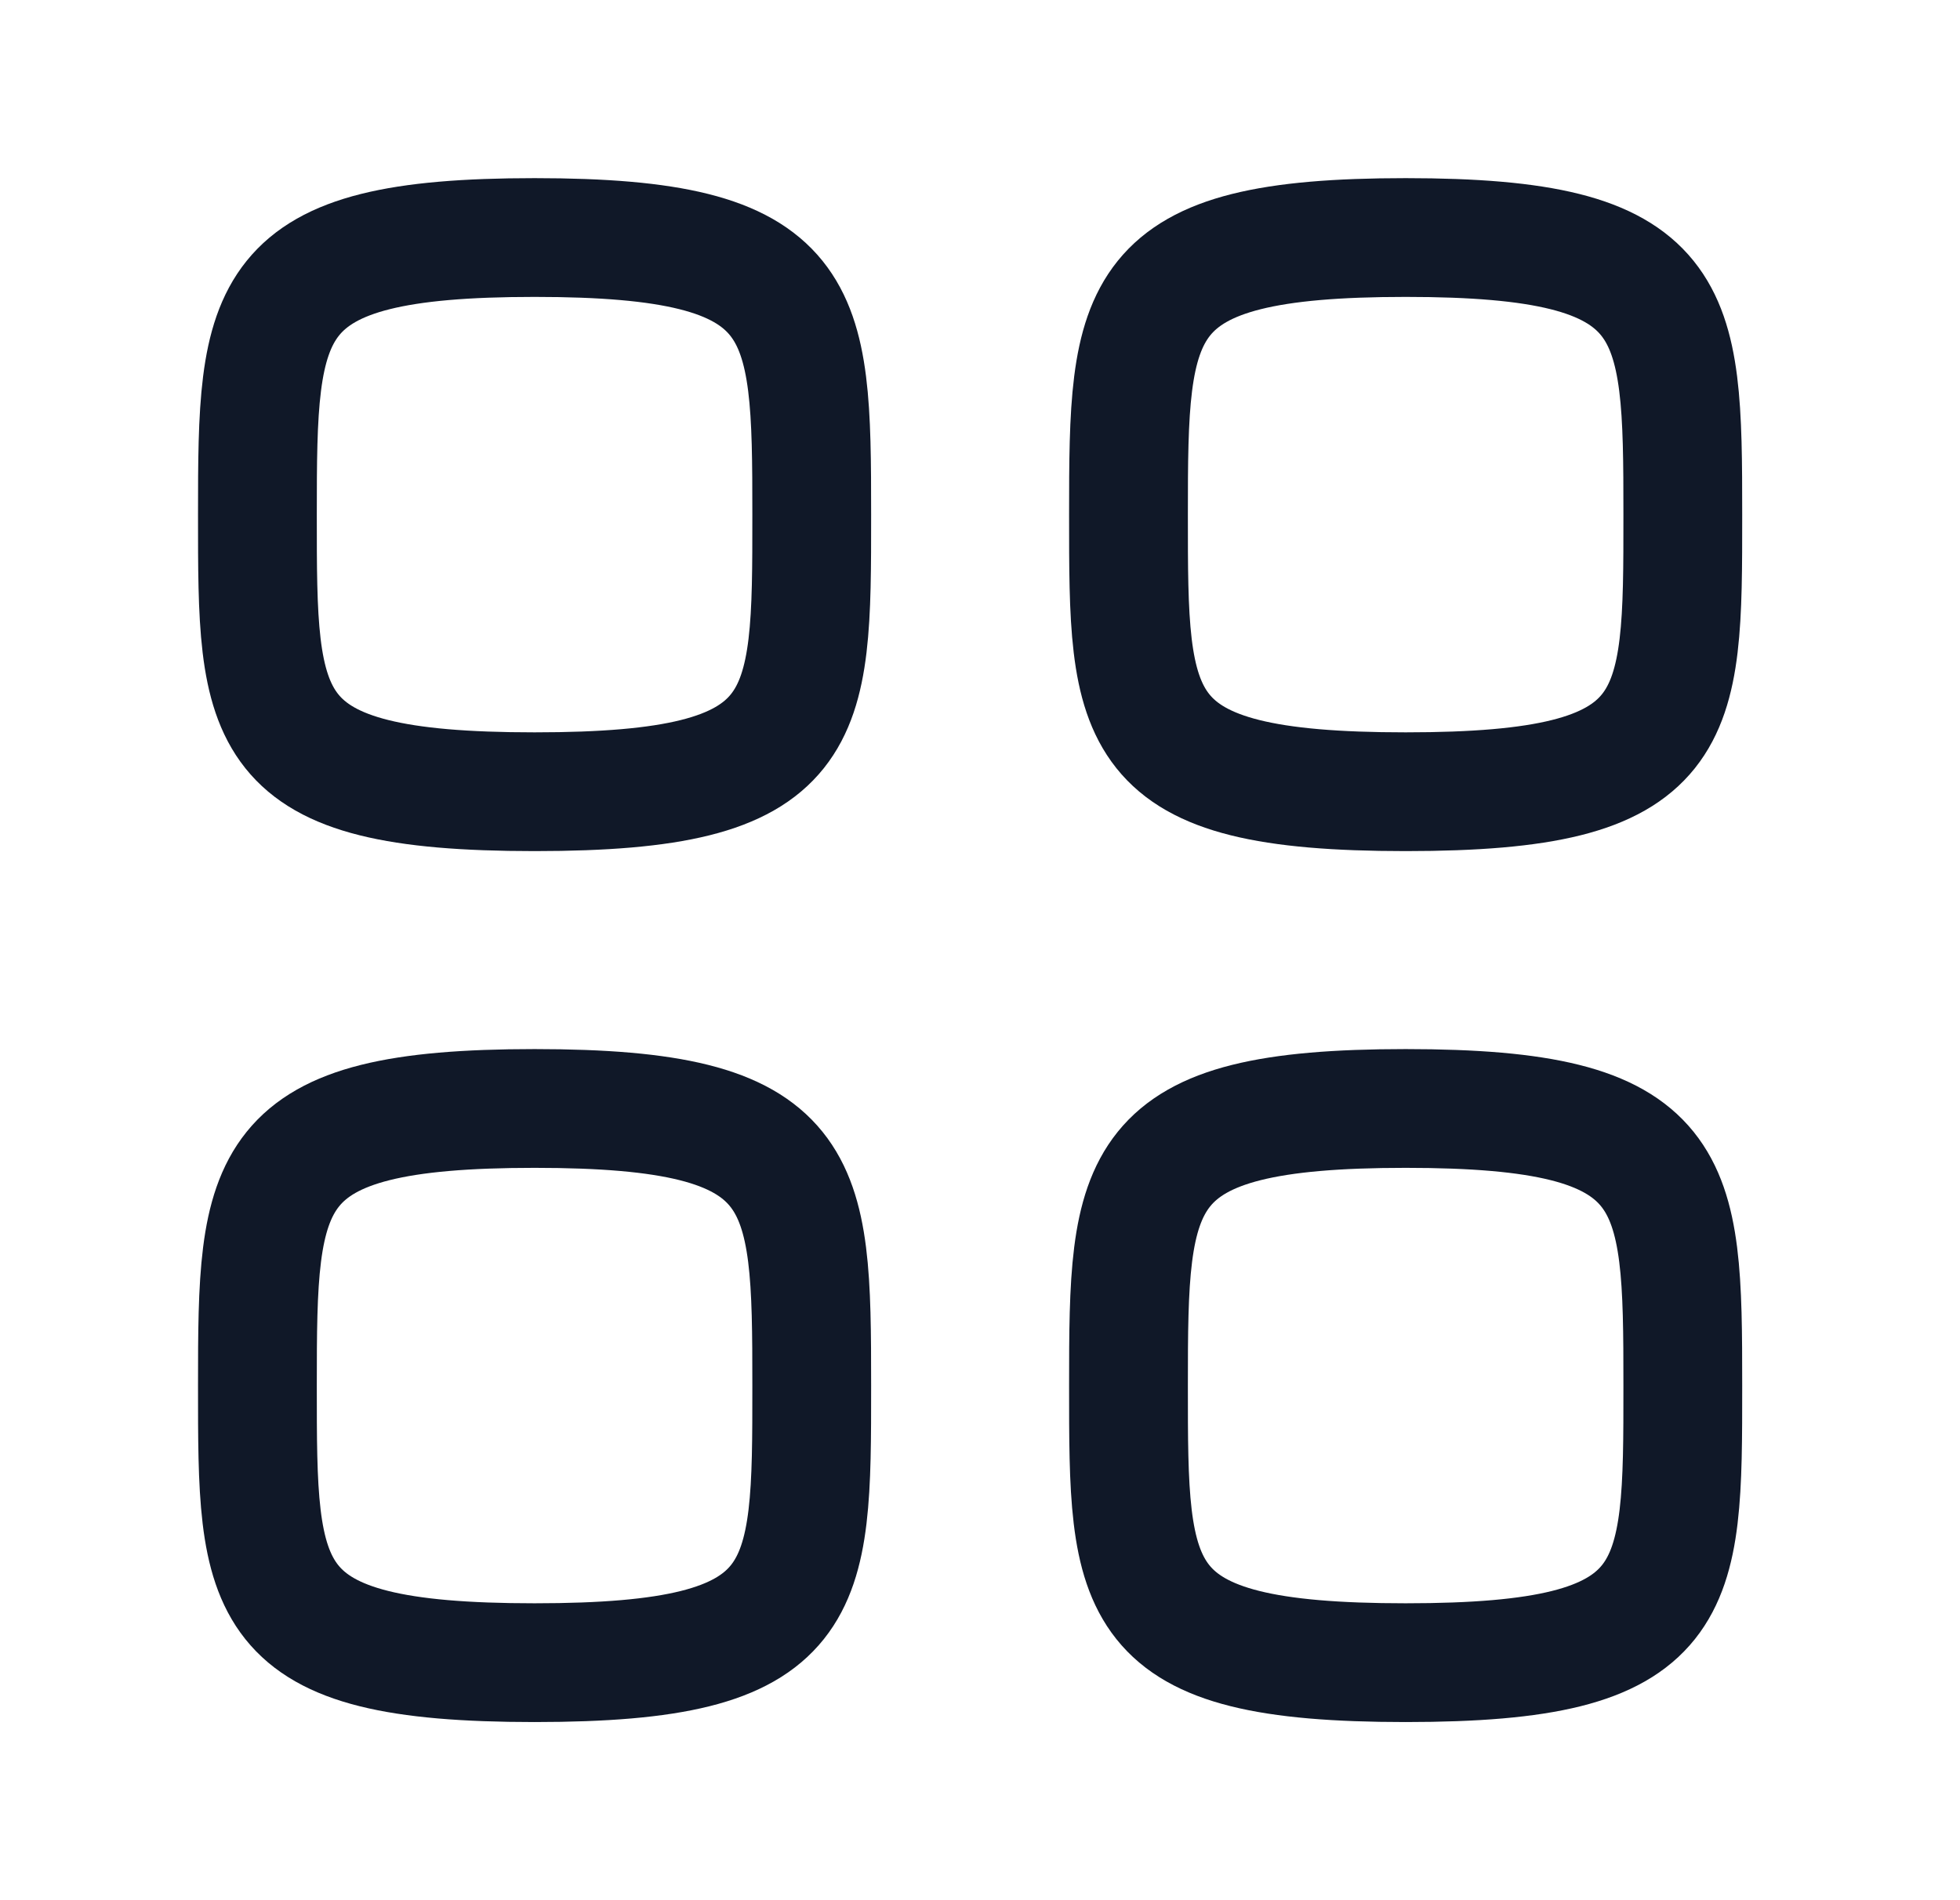
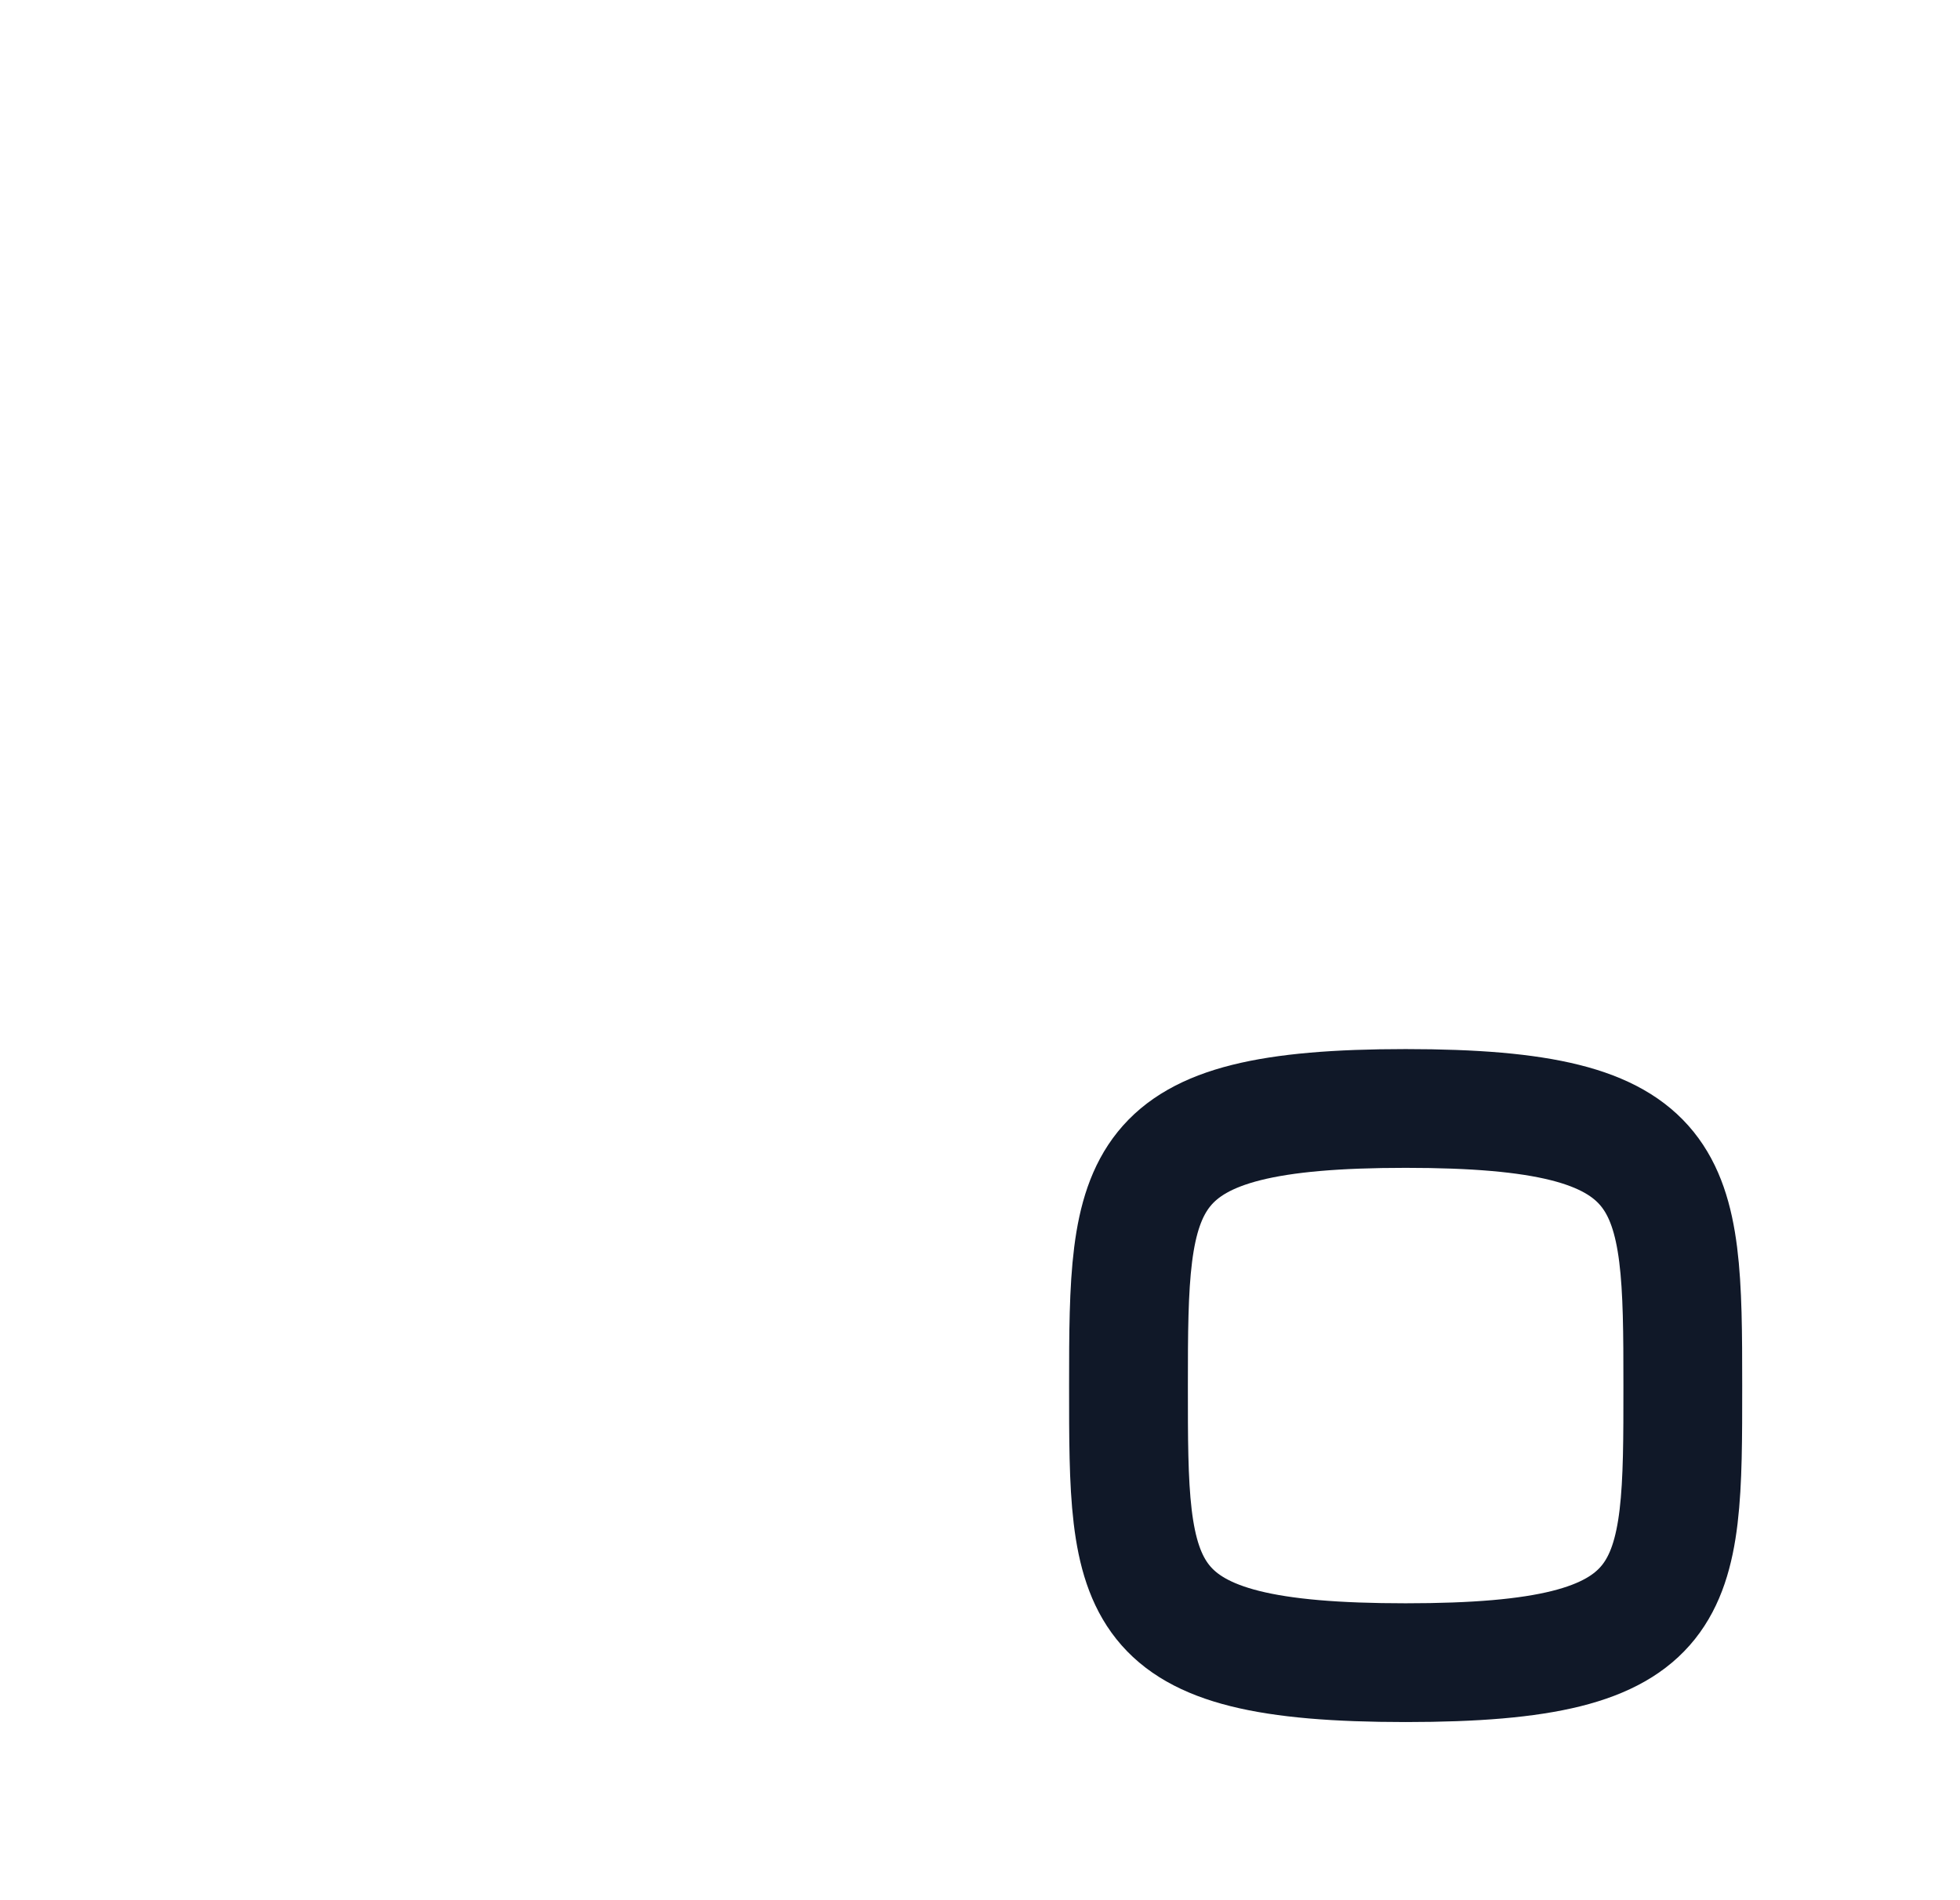
<svg xmlns="http://www.w3.org/2000/svg" width="33" height="32" viewBox="0 0 33 32" fill="none">
-   <path fill-rule="evenodd" clip-rule="evenodd" d="M4.334 8.667C4.334 5.166 4.371 4 9.001 4C13.63 4 13.667 5.166 13.667 8.667C13.667 12.167 13.682 13.333 9.001 13.333C4.319 13.333 4.334 12.167 4.334 8.667Z" stroke="#101828" stroke-width="2" stroke-linecap="round" stroke-linejoin="round" />
-   <path fill-rule="evenodd" clip-rule="evenodd" d="M19 8.667C19 5.166 19.038 4 23.667 4C28.296 4 28.333 5.166 28.333 8.667C28.333 12.167 28.348 13.333 23.667 13.333C18.985 13.333 19 12.167 19 8.667Z" stroke="#101828" stroke-width="2" stroke-linecap="round" stroke-linejoin="round" />
-   <path fill-rule="evenodd" clip-rule="evenodd" d="M4.334 23.333C4.334 19.833 4.371 18.667 9.001 18.667C13.63 18.667 13.667 19.833 13.667 23.333C13.667 26.834 13.682 28 9.001 28C4.319 28 4.334 26.834 4.334 23.333Z" stroke="#101828" stroke-width="2" stroke-linecap="round" stroke-linejoin="round" />
  <path fill-rule="evenodd" clip-rule="evenodd" d="M19 23.333C19 19.833 19.038 18.667 23.667 18.667C28.296 18.667 28.333 19.833 28.333 23.333C28.333 26.834 28.348 28 23.667 28C18.985 28 19 26.834 19 23.333Z" stroke="#101828" stroke-width="2" stroke-linecap="round" stroke-linejoin="round" />
</svg>